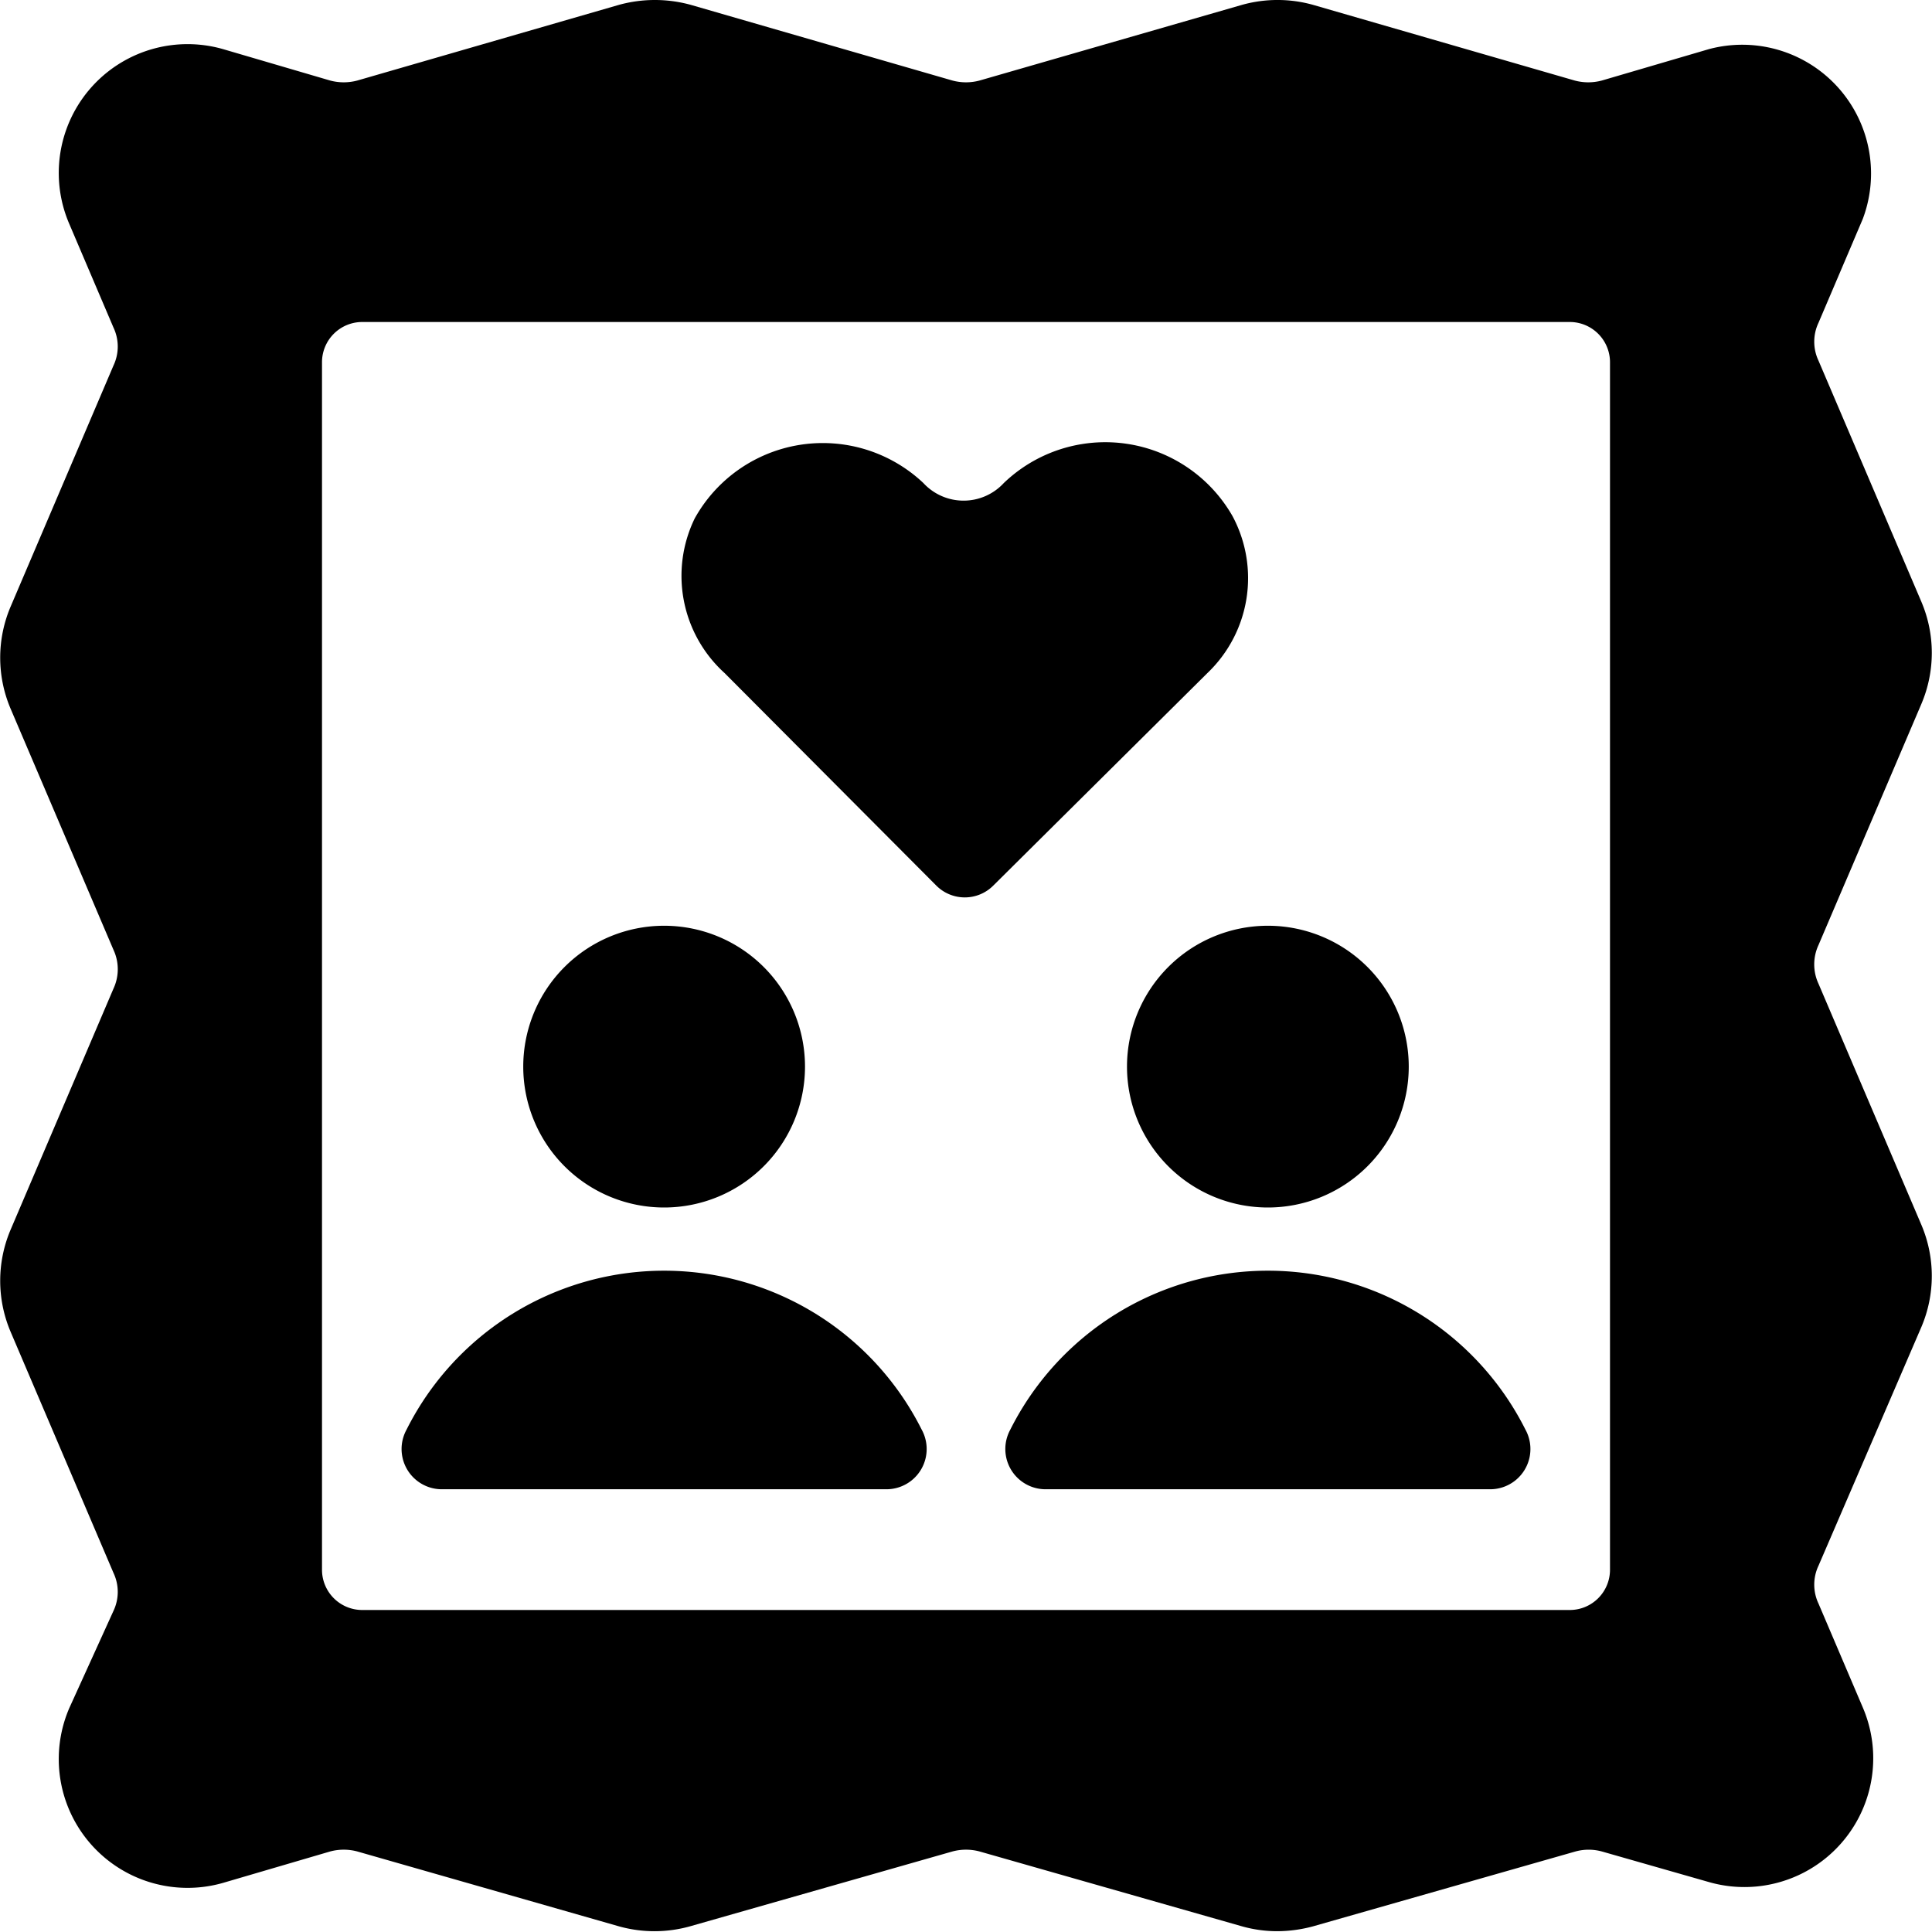
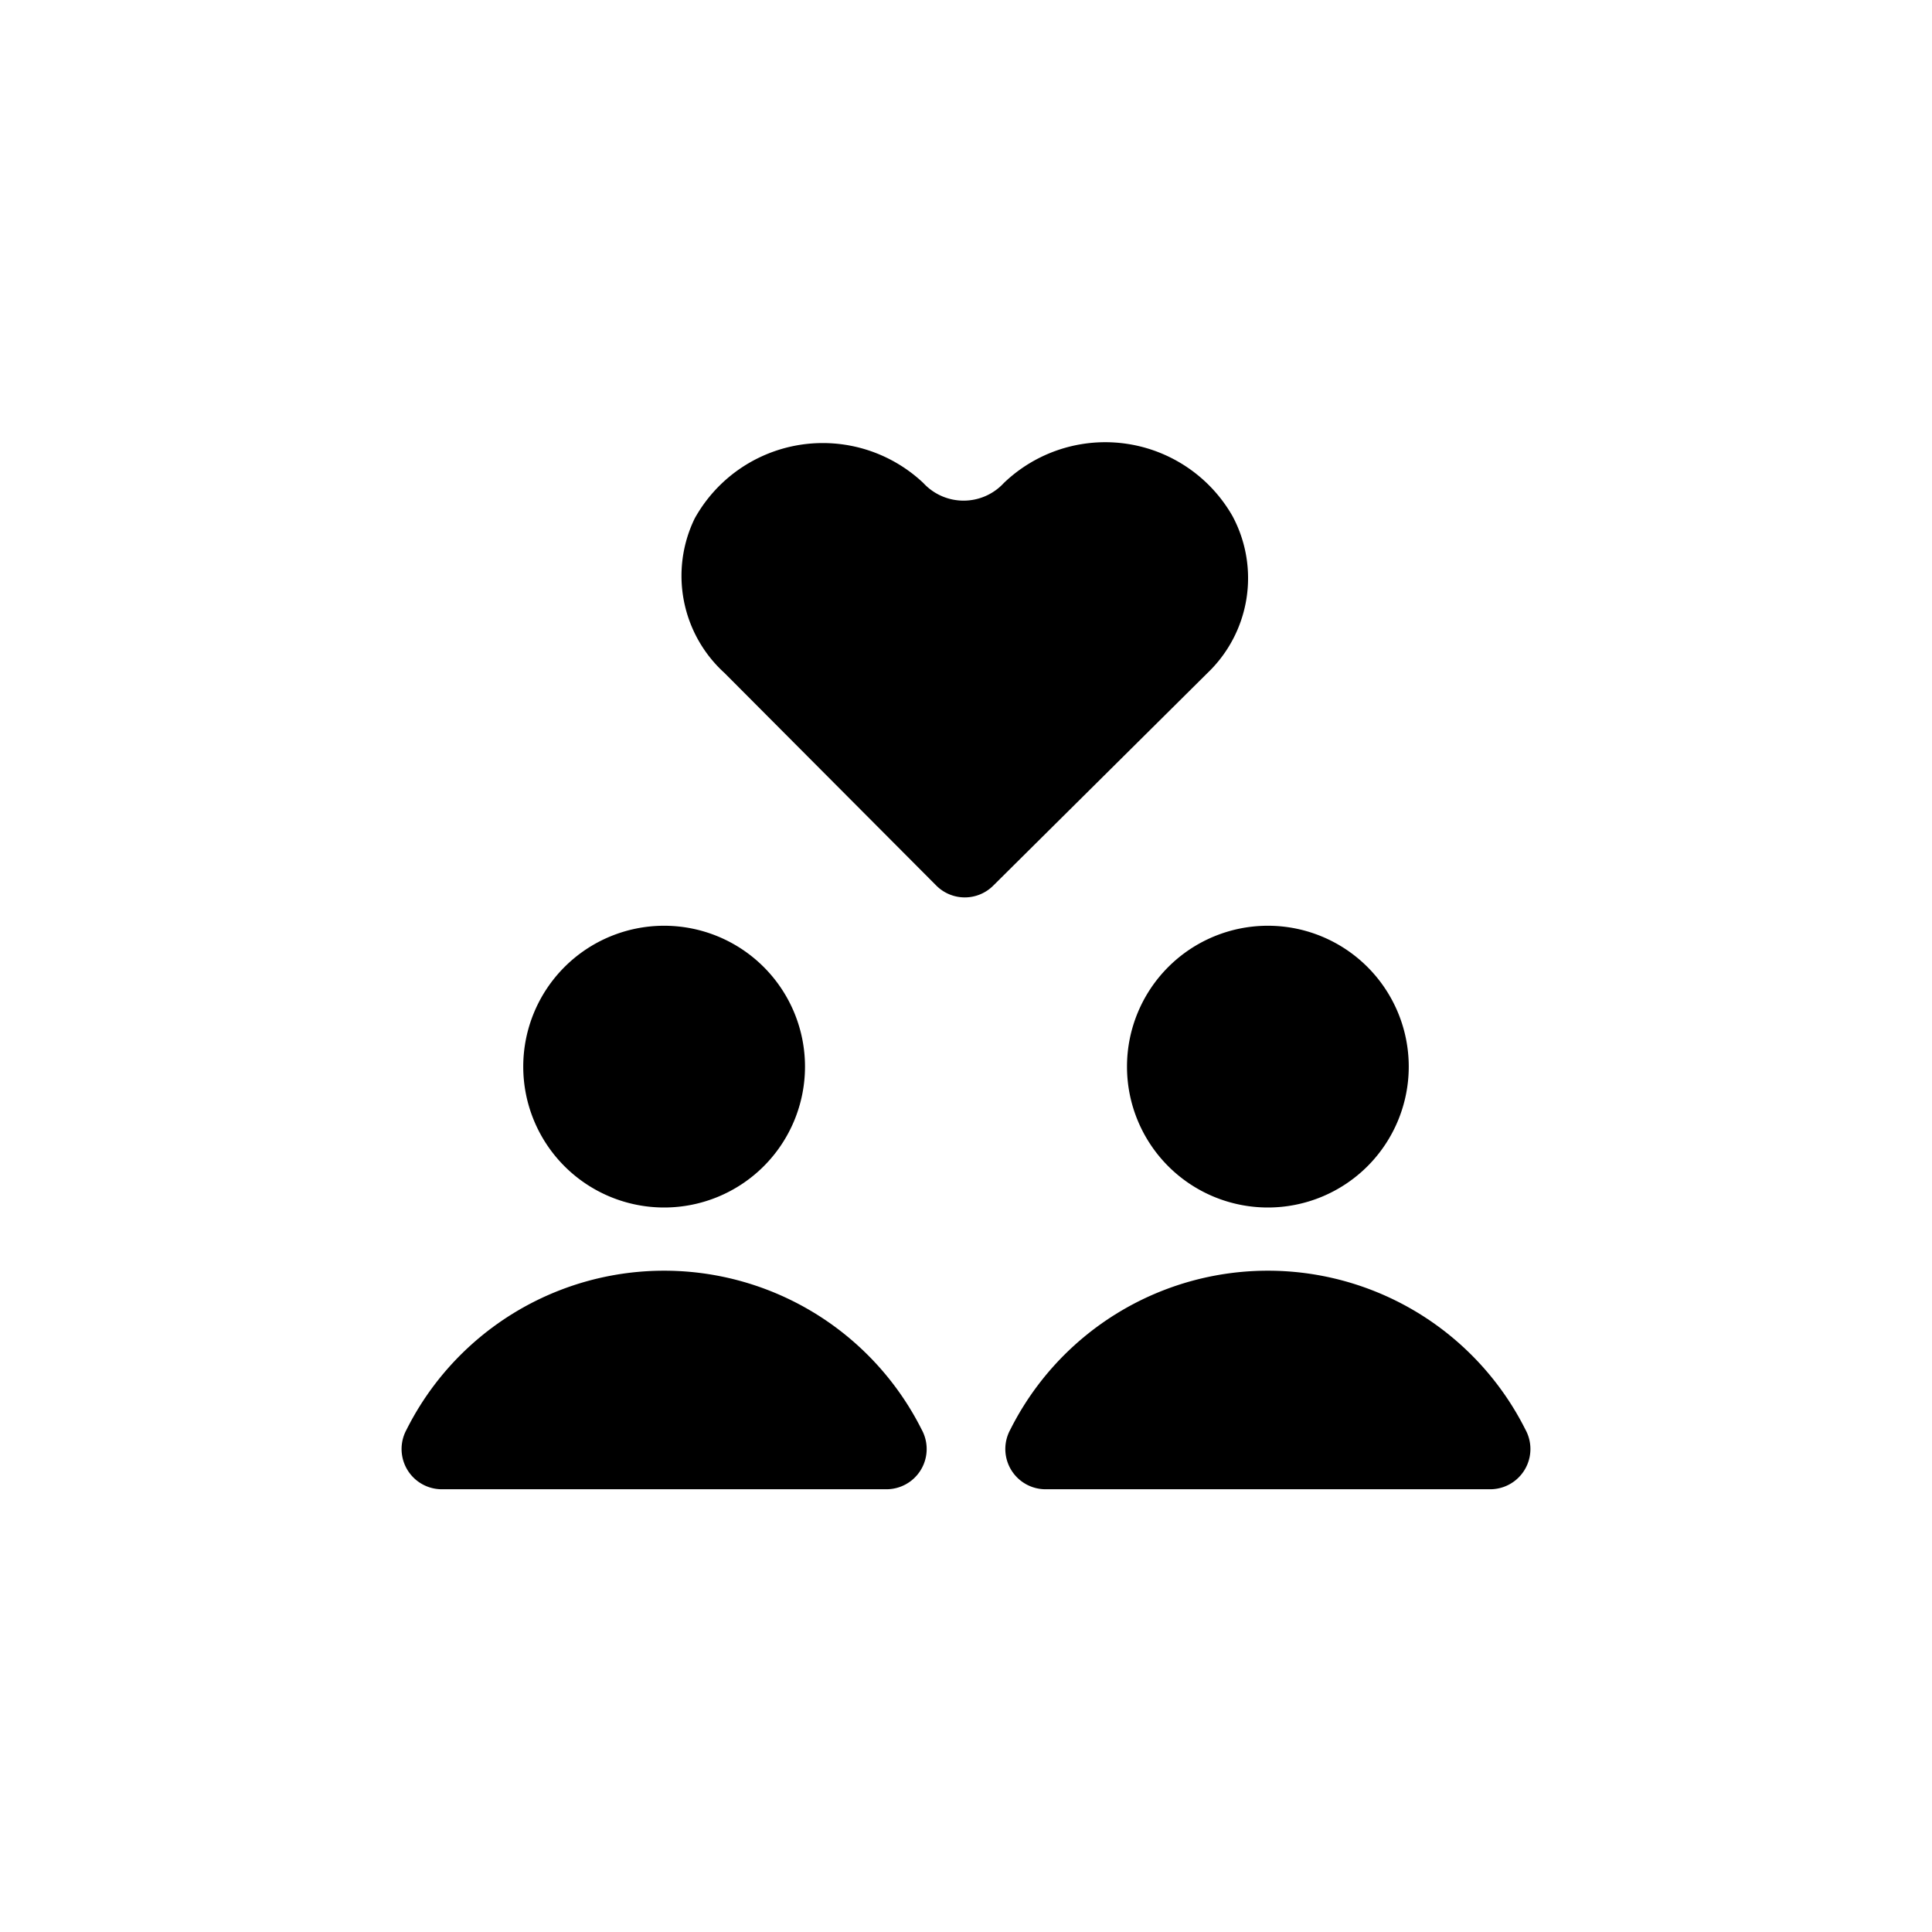
<svg xmlns="http://www.w3.org/2000/svg" viewBox="0 0 24 24">
  <g>
-     <path d="M23.87 16.48a1.62 1.62 0 0 0 0 -1.26l-1.28 -3a0.57 0.57 0 0 1 0 -0.48l1.28 -3a1.62 1.62 0 0 0 0 -1.26l-1.28 -3a0.55 0.55 0 0 1 0 -0.47l0.55 -1.29A1.6 1.6 0 0 0 21.23 0.61L19.9 1a0.65 0.65 0 0 1 -0.34 0L16.31 0.06a1.64 1.64 0 0 0 -0.88 0L12.17 1a0.65 0.65 0 0 1 -0.34 0L8.58 0.06a1.68 1.68 0 0 0 -0.89 0L4.44 1a0.65 0.65 0 0 1 -0.34 0L2.77 0.61A1.6 1.6 0 0 0 0.86 2.78l0.55 1.29a0.55 0.55 0 0 1 0 0.47l-1.28 3a1.62 1.62 0 0 0 0 1.26l1.28 3a0.57 0.57 0 0 1 0 0.48l-1.28 3a1.62 1.62 0 0 0 0 1.26l1.28 3a0.55 0.55 0 0 1 0 0.47l-0.55 1.21a1.6 1.6 0 0 0 1.91 2.17L4.1 23a0.65 0.65 0 0 1 0.34 0l3.25 0.93a1.64 1.64 0 0 0 0.88 0l3.26 -0.93a0.65 0.65 0 0 1 0.34 0l3.26 0.93a1.61 1.61 0 0 0 0.44 0.06 1.72 1.72 0 0 0 0.44 -0.06l3.26 -0.93a0.62 0.62 0 0 1 0.33 0l1.33 0.38a1.6 1.6 0 0 0 1.91 -2.17l-0.55 -1.29a0.55 0.55 0 0 1 0 -0.47ZM20 19.5a0.5 0.5 0 0 1 -0.5 0.5h-15a0.5 0.5 0 0 1 -0.5 -0.5v-15a0.5 0.5 0 0 1 0.5 -0.5h15a0.5 0.5 0 0 1 0.5 0.5Z" fill="#000000" stroke-width="1" />
    <path d="M15.31 6.41A1.82 1.82 0 0 0 12.47 6a0.68 0.68 0 0 1 -1 0 1.82 1.82 0 0 0 -2.84 0.44A1.63 1.63 0 0 0 9 8.36L11.63 11a0.5 0.5 0 0 0 0.71 0L15 8.36a1.63 1.63 0 0 0 0.31 -1.95Z" fill="#000000" stroke-width="1" />
    <path d="M6.5 13.25a1.75 1.75 0 1 0 3.5 0 1.75 1.75 0 1 0 -3.5 0" fill="#000000" stroke-width="1" />
    <path d="M5.05 17.76a0.5 0.5 0 0 0 0.45 0.74H11a0.5 0.5 0 0 0 0.45 -0.74 3.58 3.58 0 0 0 -6.4 0Z" fill="#000000" stroke-width="1" />
    <path d="M14 13.25a1.75 1.75 0 1 0 3.5 0 1.75 1.75 0 1 0 -3.5 0" fill="#000000" stroke-width="1" />
    <path d="M12.55 17.76a0.5 0.5 0 0 0 0.45 0.74h5.5a0.5 0.5 0 0 0 0.45 -0.74 3.58 3.58 0 0 0 -6.4 0Z" fill="#000000" stroke-width="1" />
  </g>
</svg>